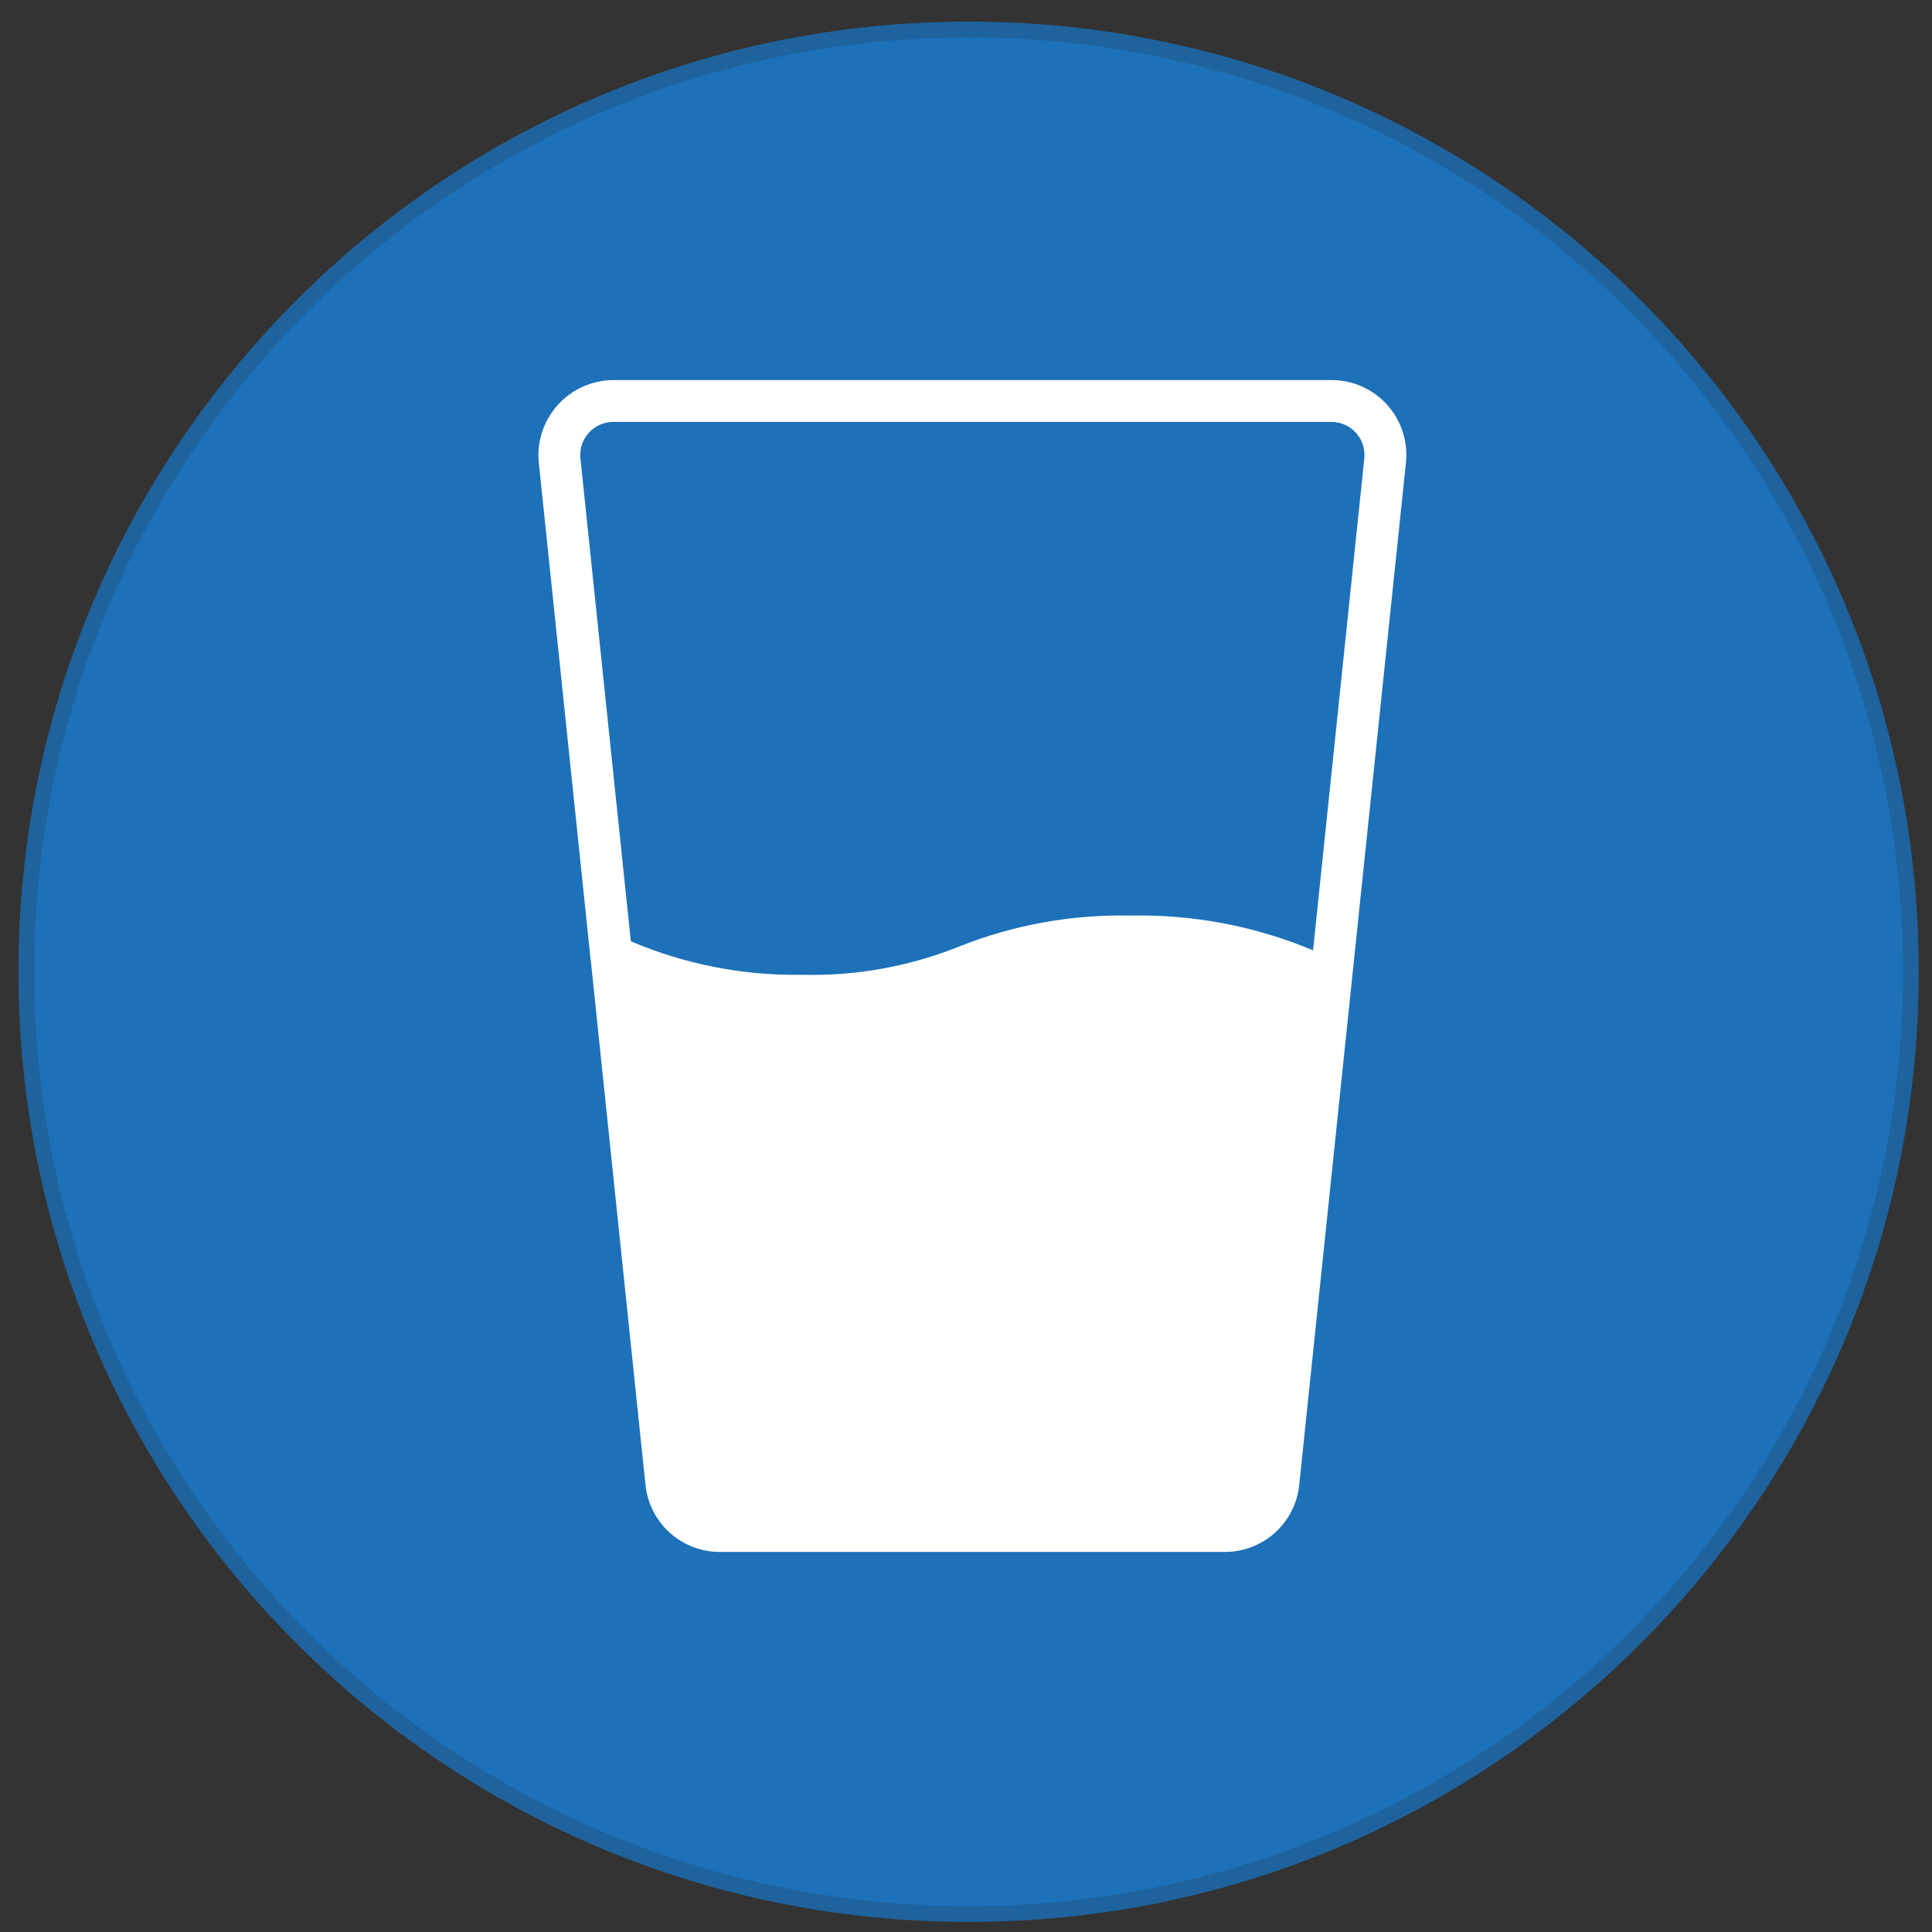
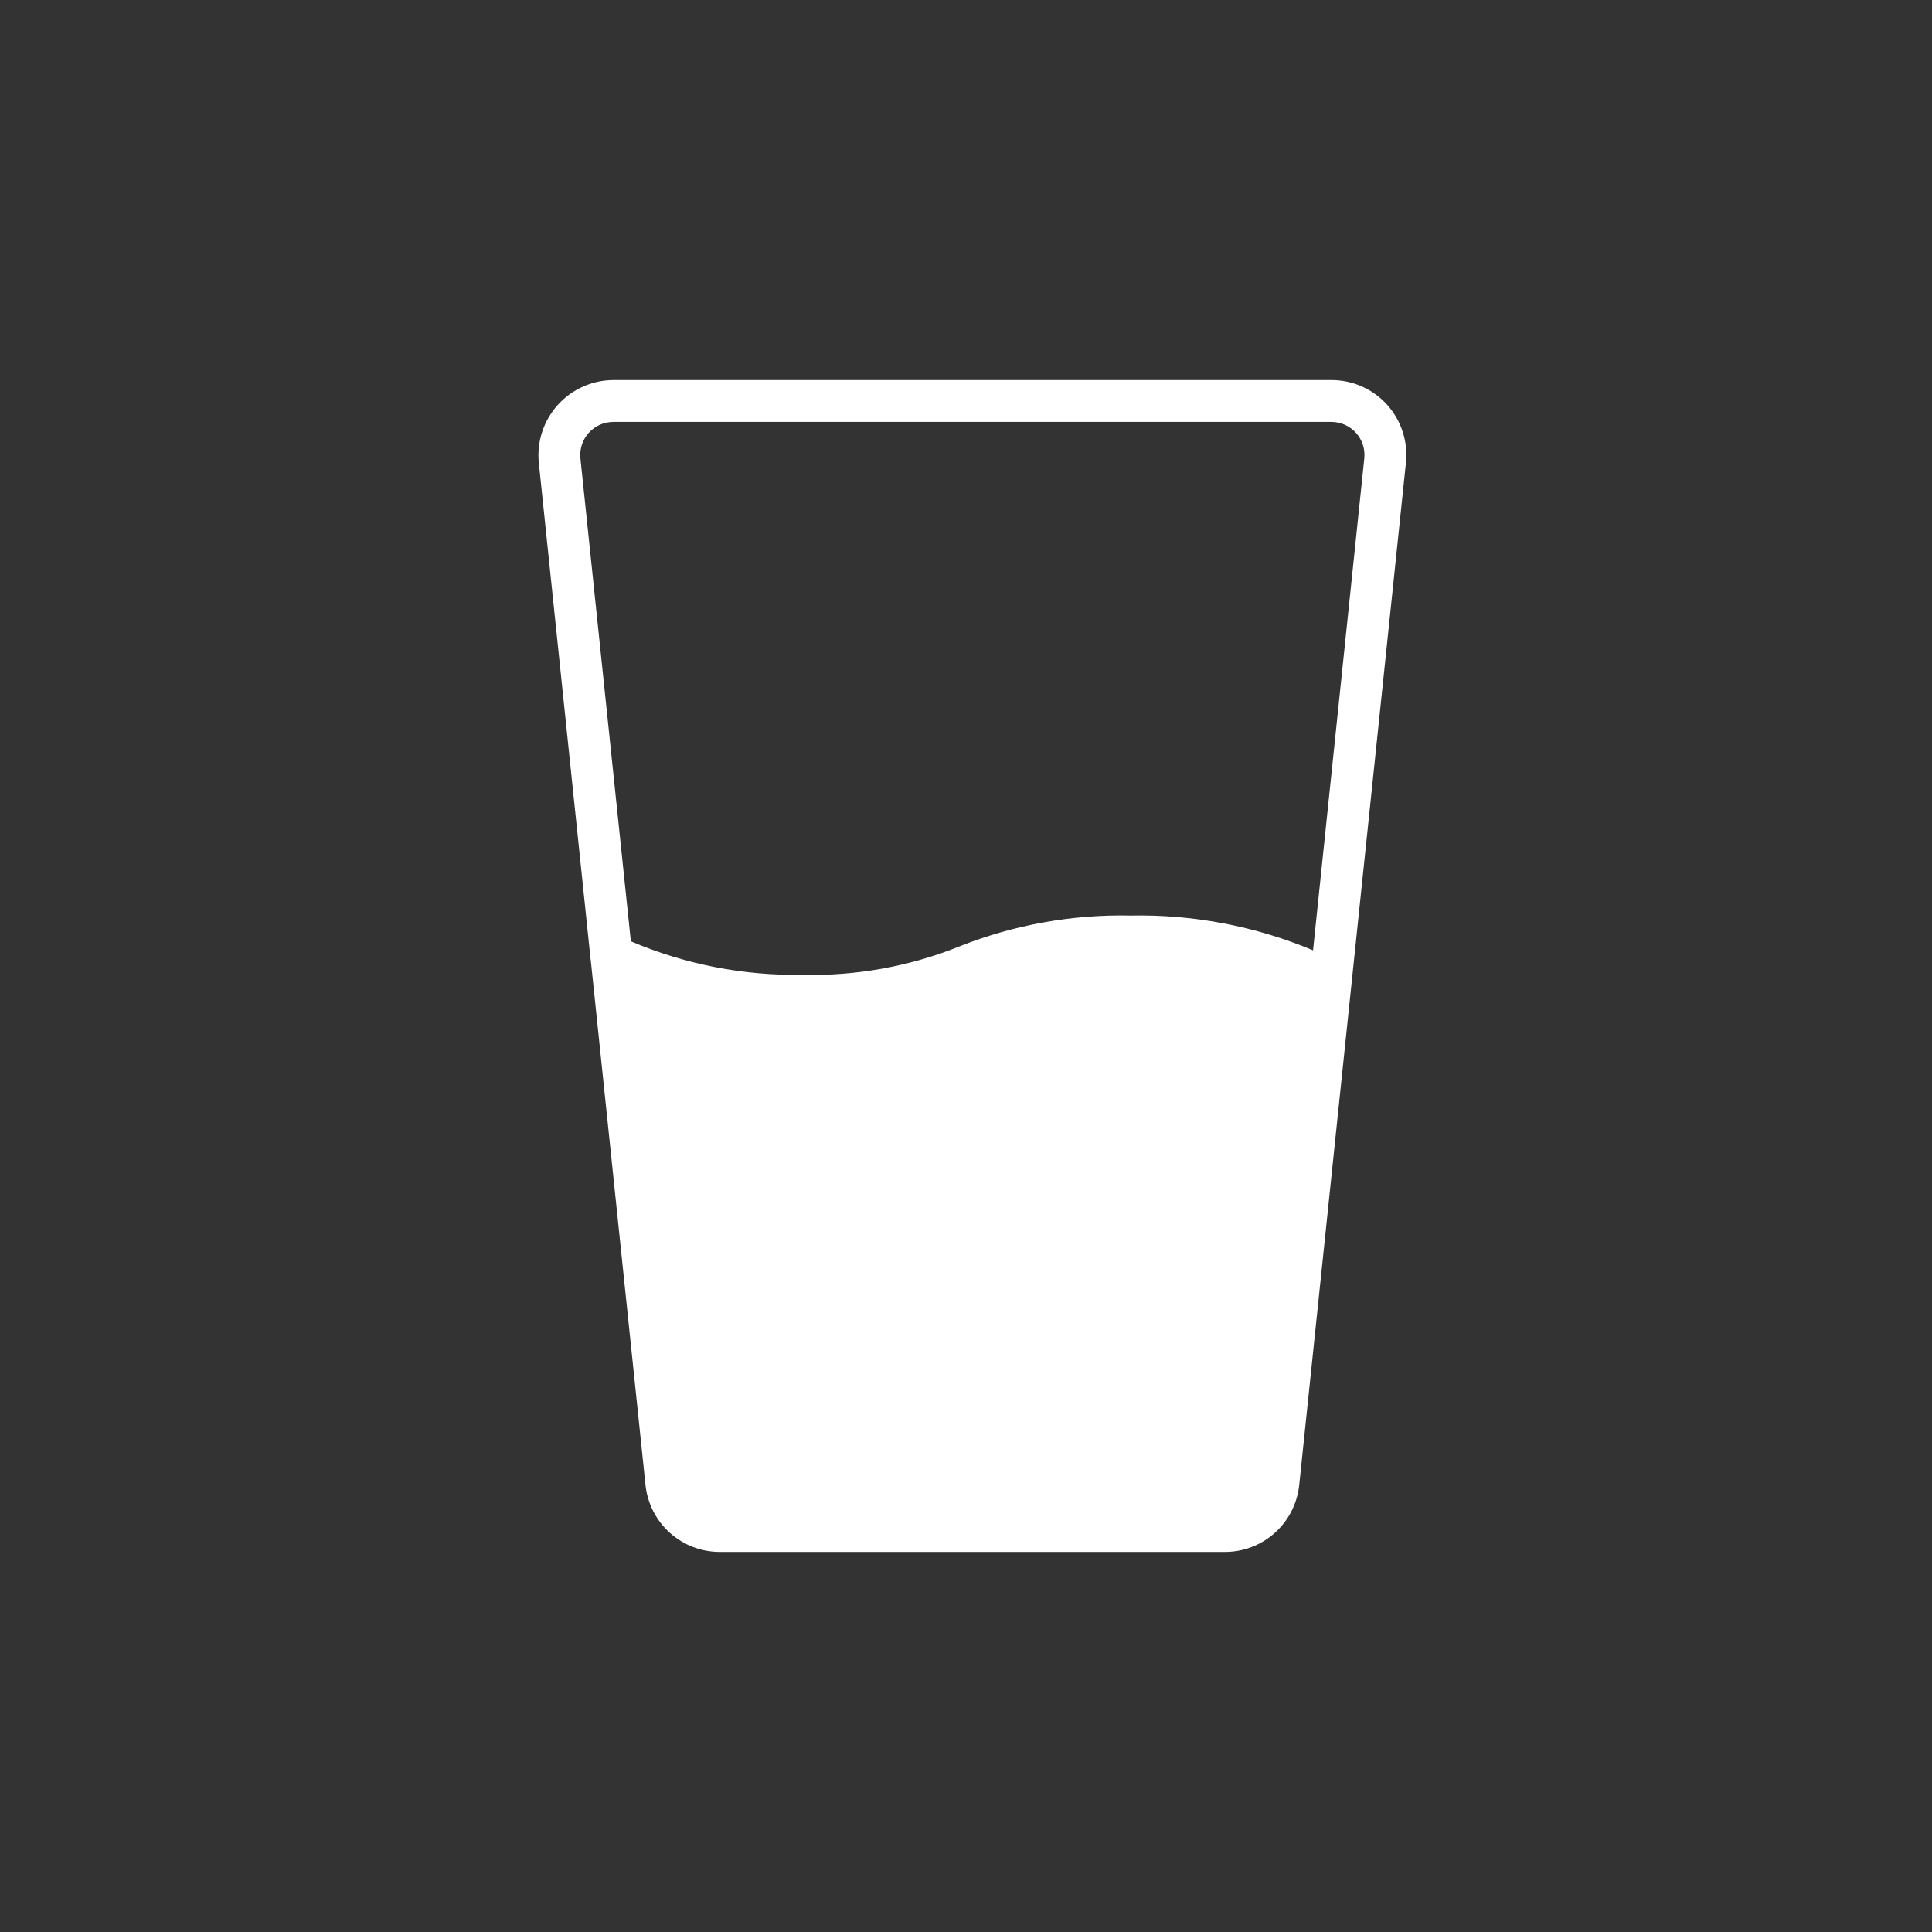
<svg xmlns="http://www.w3.org/2000/svg" width="122" height="122" viewBox="0 0 122 122" fill="none">
  <rect x="0" y="0" width="122" height="122" fill="#333333" stroke="none" />
-   <path d="M61.165 1.865C94.025 1.865 120.665 28.504 120.665 61.365C120.665 94.226 94.025 120.865 61.165 120.865C28.304 120.865 1.665 94.226 1.665 61.365C1.665 28.504 28.304 1.865 61.165 1.865Z" fill="#1D71B8" stroke="#1E639D" />
  <path d="M87.592 25.559C87.15 25.069 86.61 24.677 86.007 24.409C85.403 24.14 84.751 24.001 84.091 24H38.713C38.054 24.006 37.403 24.148 36.802 24.419C36.201 24.689 35.663 25.081 35.222 25.571C34.781 26.061 34.446 26.637 34.239 27.263C34.033 27.888 33.959 28.55 34.022 29.206L37.272 60.366V60.405L37.312 60.709L40.761 93.771C40.881 94.932 41.427 96.006 42.294 96.787C43.16 97.569 44.285 98.001 45.452 98H77.351C78.518 98.001 79.643 97.569 80.51 96.787C81.376 96.006 81.922 94.932 82.042 93.771L85.359 61.978L88.782 29.206C88.849 28.549 88.778 27.885 88.573 27.257C88.368 26.629 88.034 26.051 87.592 25.559ZM86.152 28.942L82.915 60.009C79.277 58.484 75.361 57.737 71.418 57.815C67.717 57.734 64.037 58.394 60.596 59.758C57.445 61.027 54.068 61.639 50.672 61.555C46.951 61.618 43.26 60.898 39.836 59.441L36.651 28.942C36.622 28.653 36.653 28.361 36.743 28.084C36.833 27.808 36.979 27.553 37.173 27.337C37.368 27.12 37.605 26.947 37.87 26.827C38.135 26.708 38.422 26.645 38.713 26.643H84.091C84.381 26.645 84.668 26.708 84.933 26.827C85.199 26.947 85.436 27.12 85.63 27.337C85.824 27.553 85.971 27.808 86.061 28.084C86.15 28.361 86.182 28.653 86.152 28.942Z" fill="white" />
</svg>